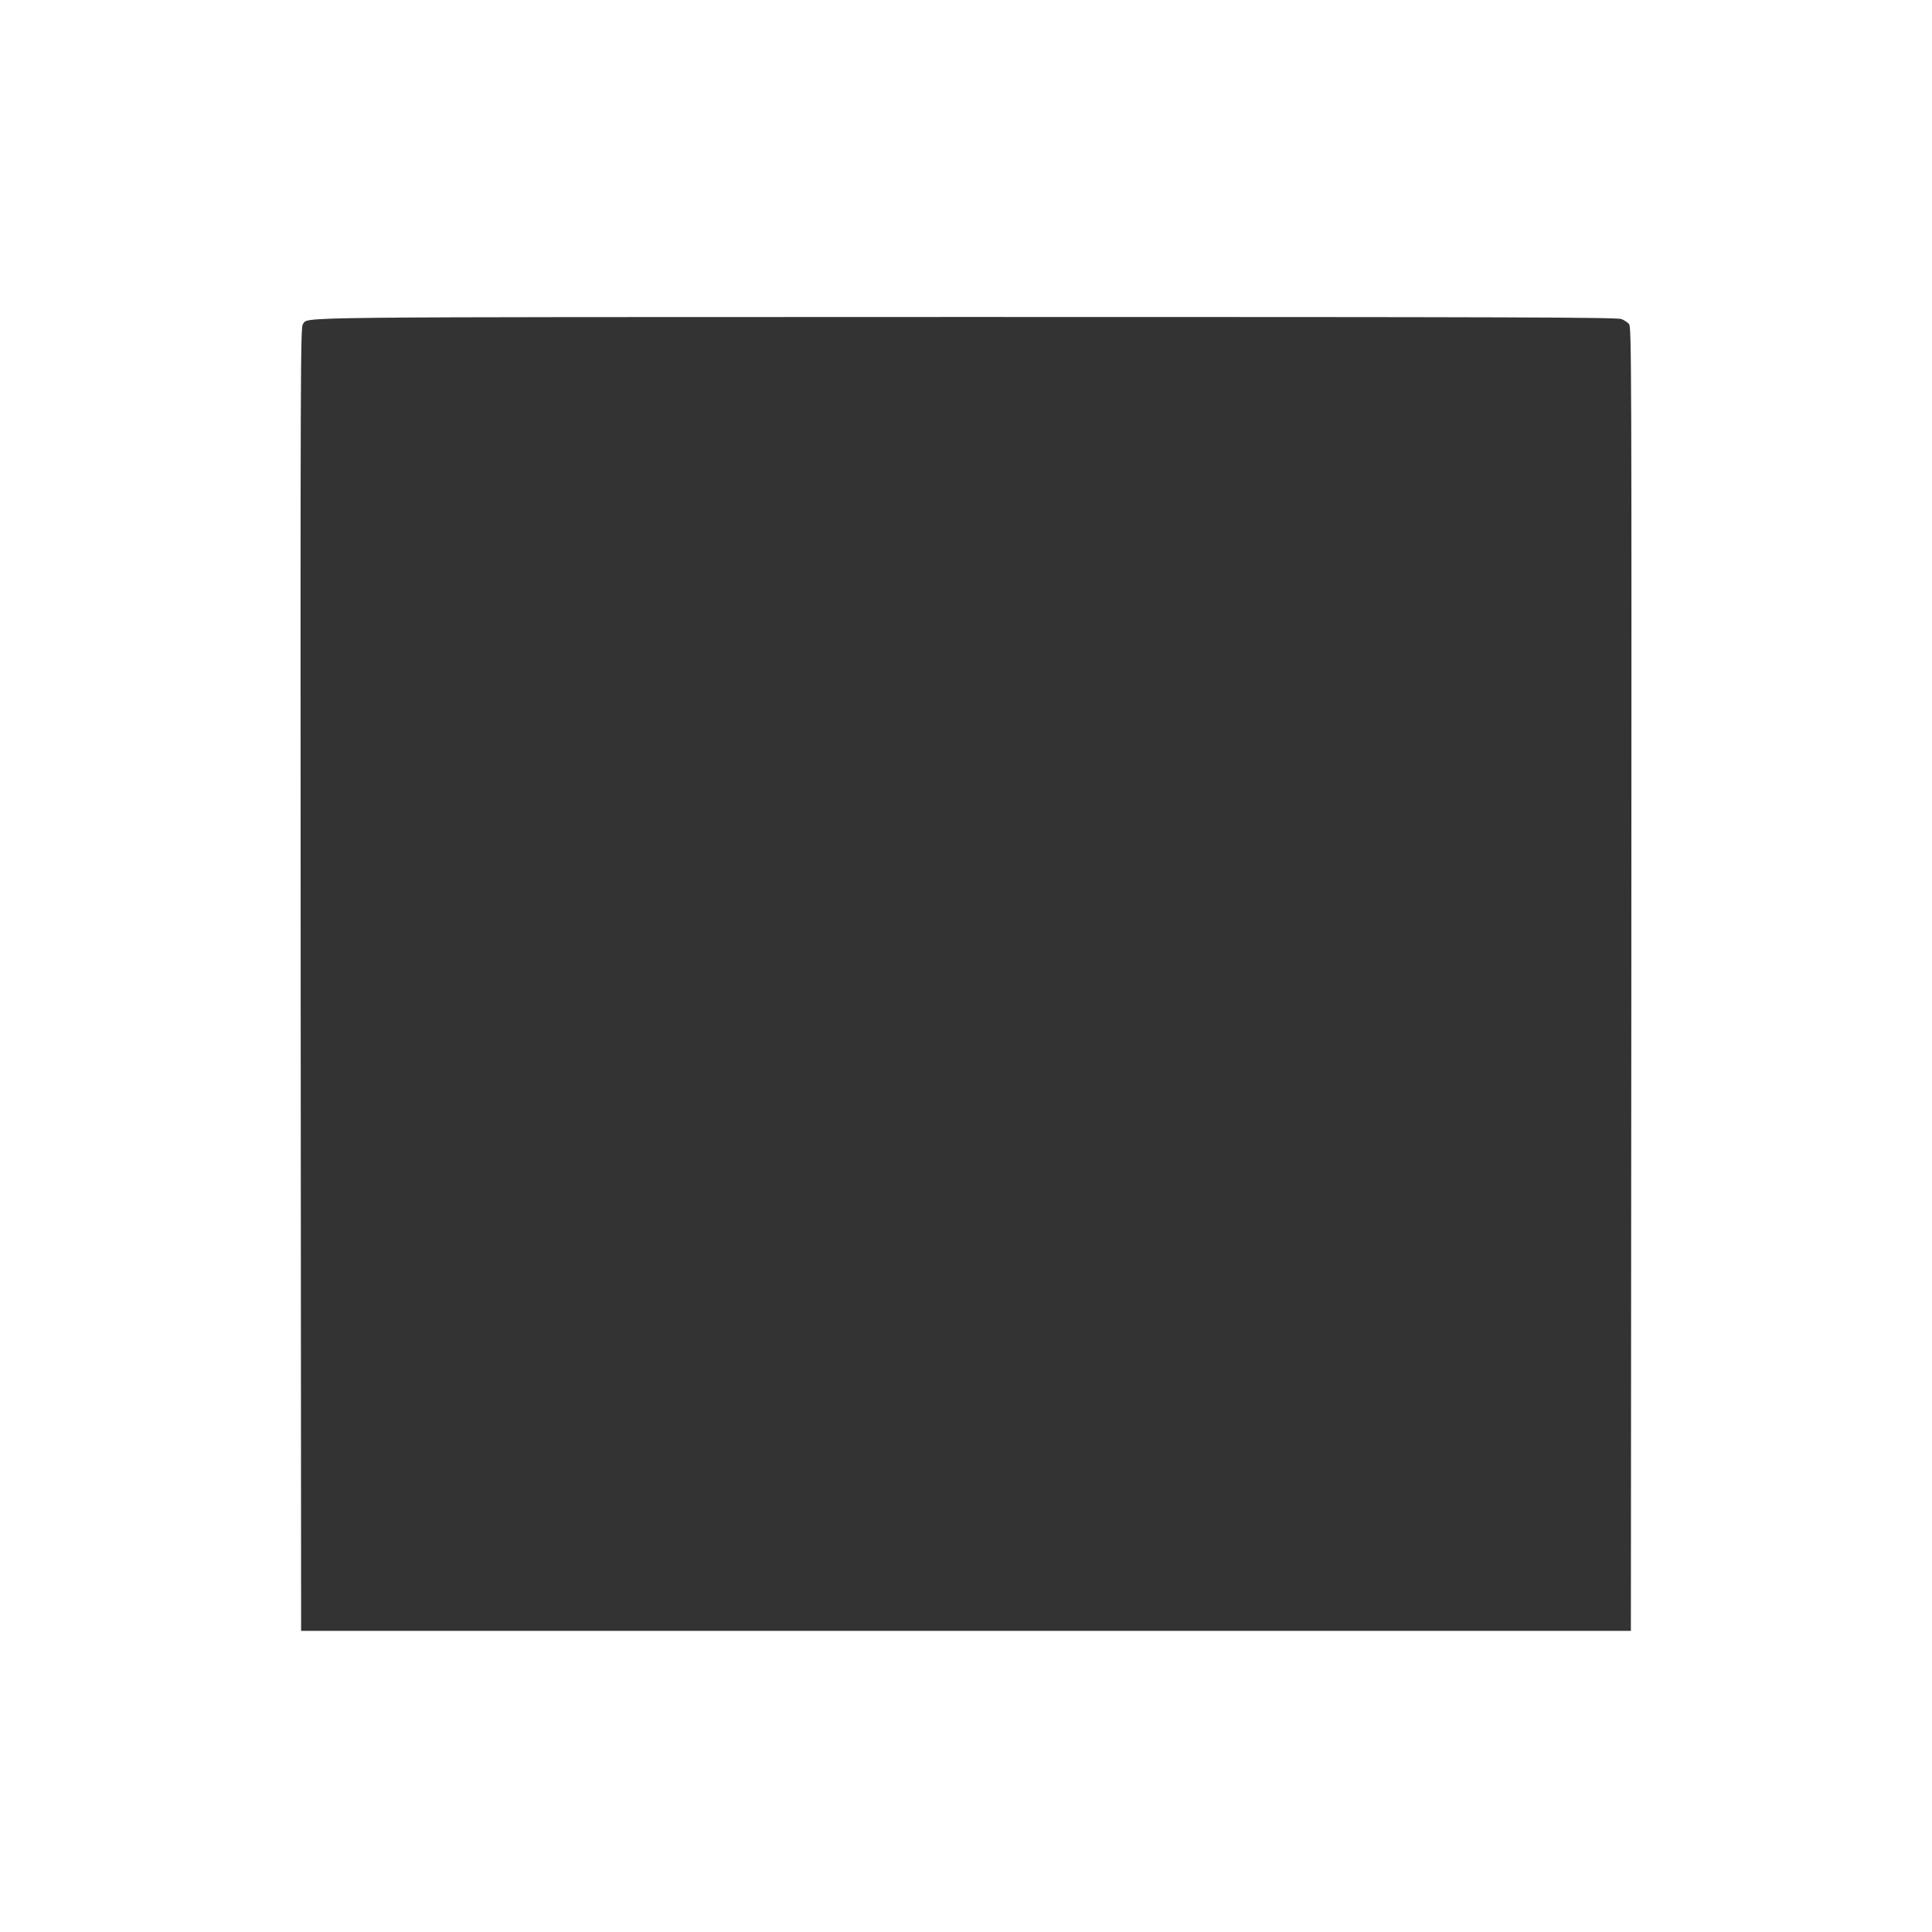
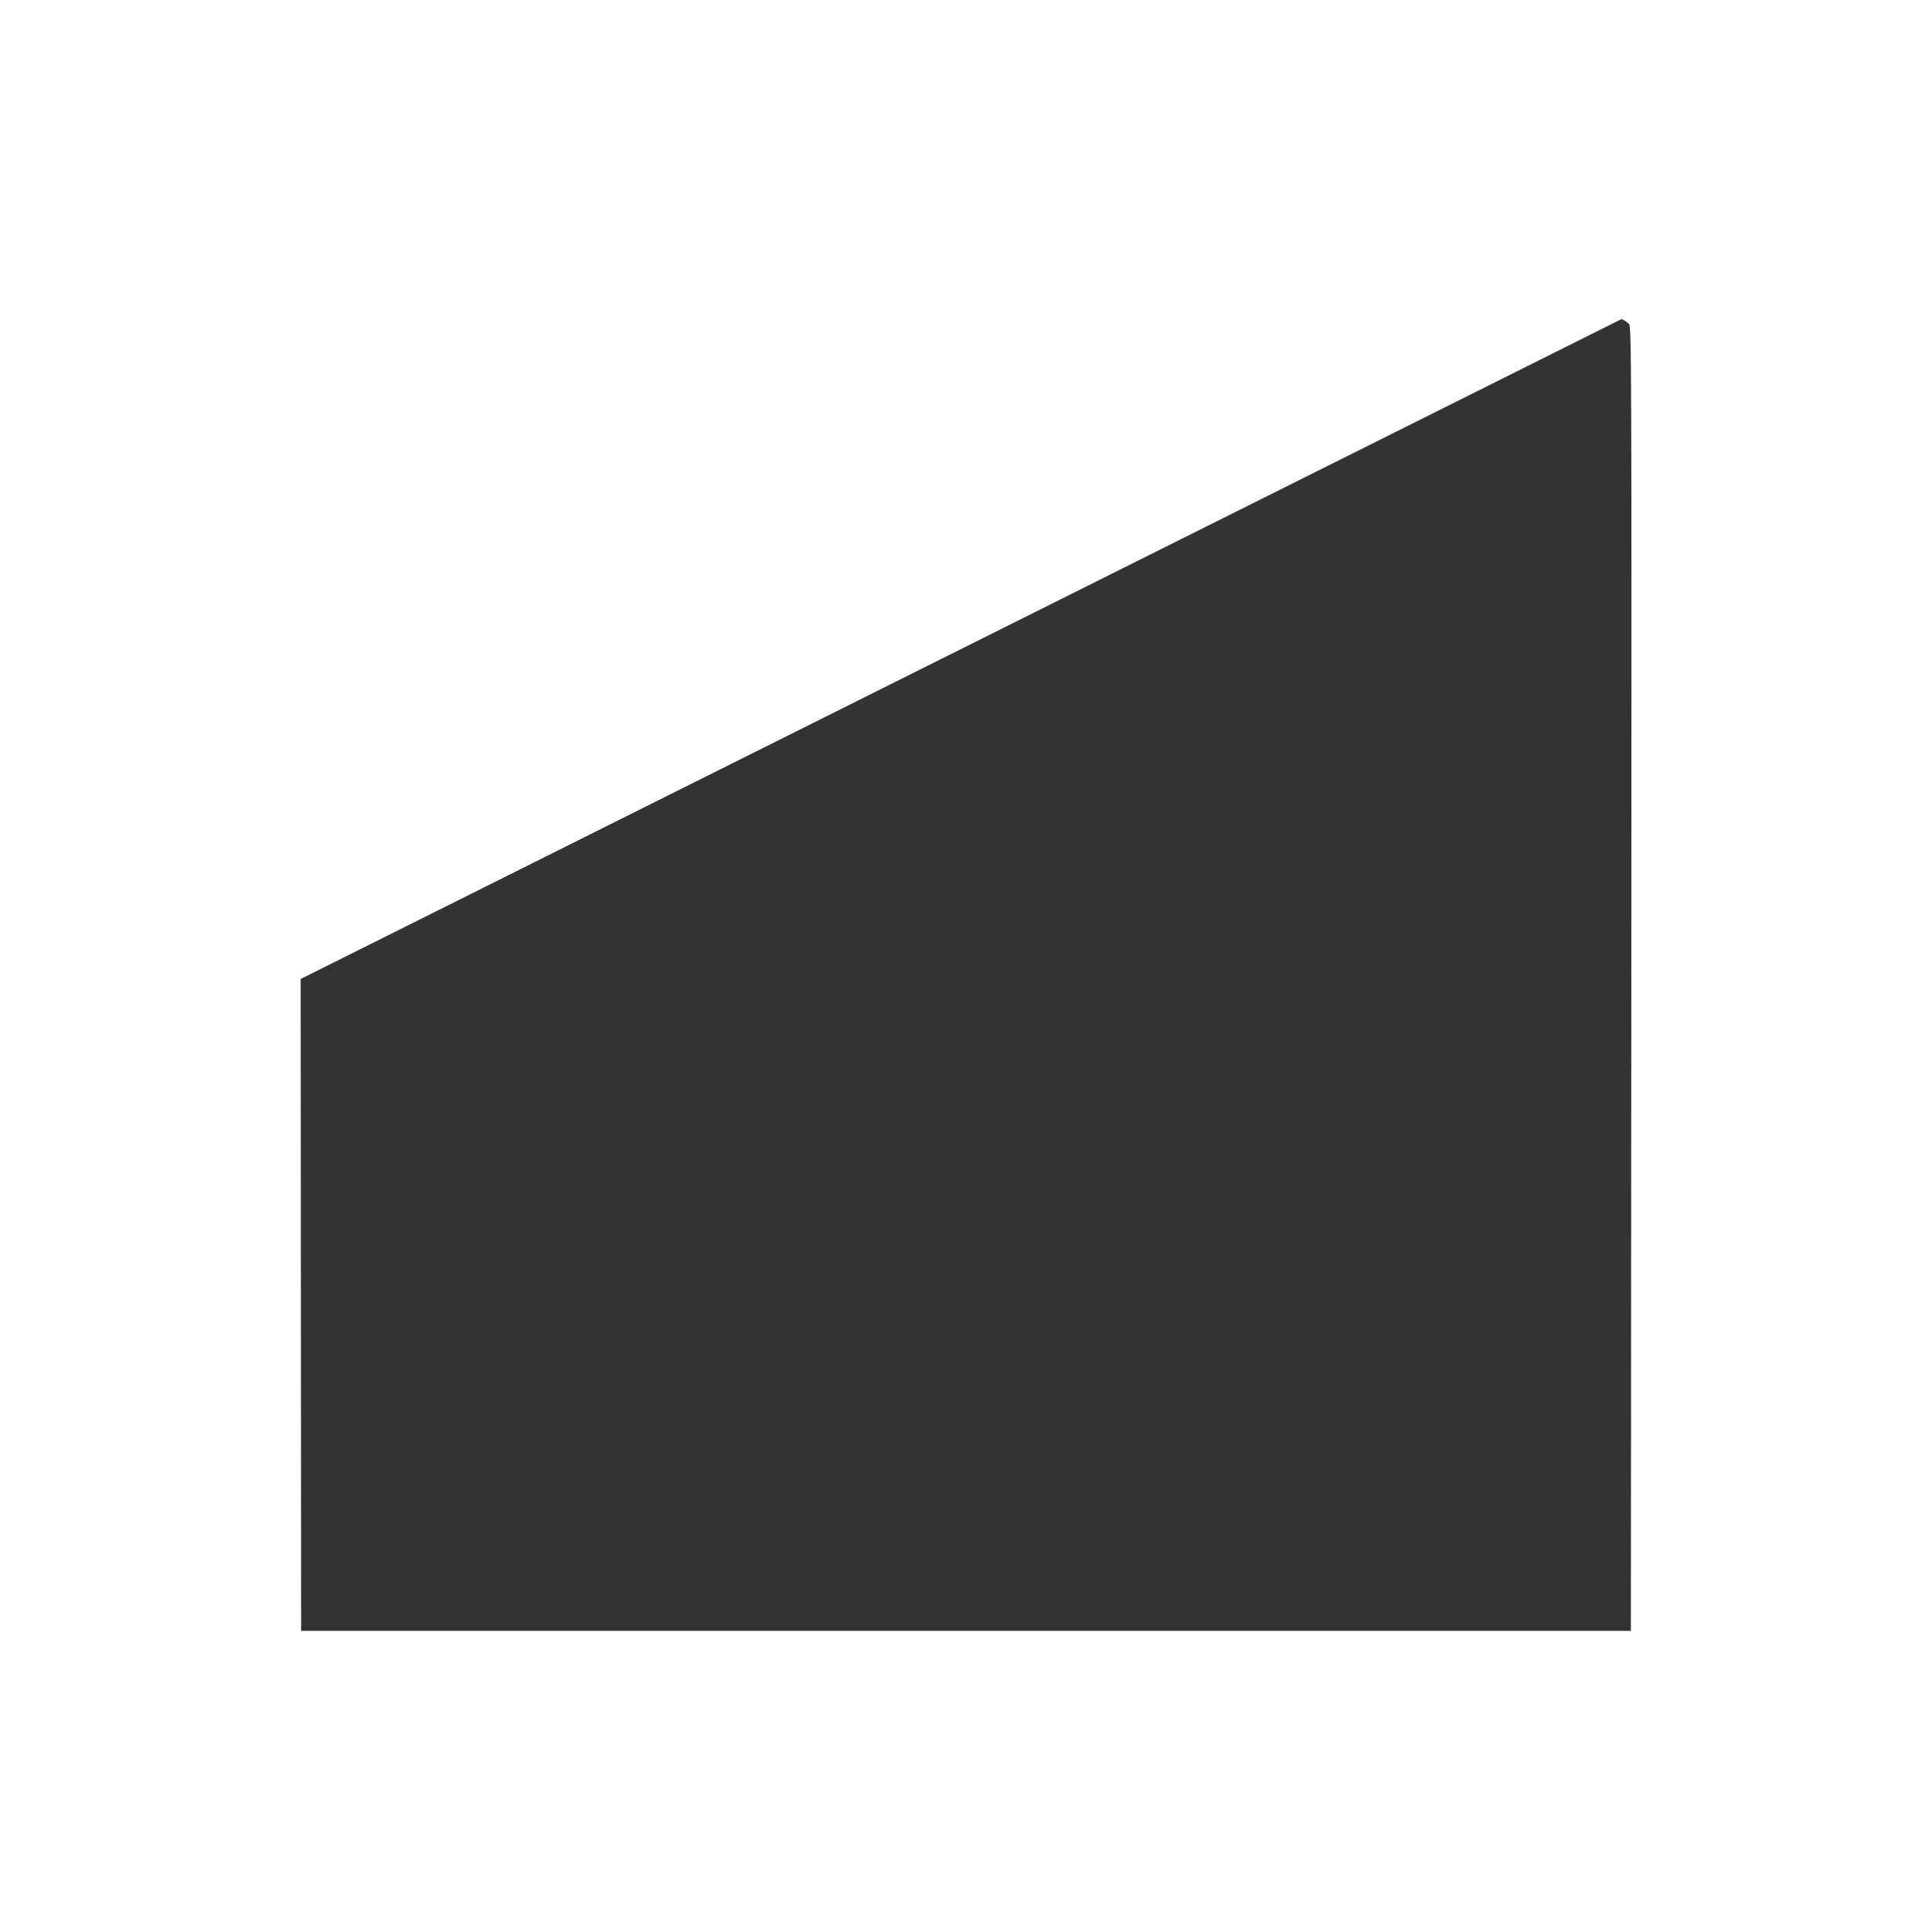
<svg xmlns="http://www.w3.org/2000/svg" version="1.0" width="1280pt" height="1280pt" viewBox="0 0 1280 1280" preserveAspectRatio="xMidYMid meet">
  <rect x="0" y="0" width="1280" height="1280" fill="#333333" stroke="none" />
  <g transform="translate(0,1280) scale(0.1,-0.1)" fill="#ffffff" stroke="none">
-     <path d="M0 6400 l0 -6400 6400 0 6400 0 0 6400 0 6400 -6400 0 -6400 0 0 -6400z m10743 4286 c18 -7 40 -22 50 -33 16 -19 17 -236 15 -4339 l-3 -4319 -4405 0 -4405 0 -3 4319 c-2 4103 -1 4320 15 4339 44 49 -208 46 4391 47 3617 0 4318 -2 4345 -14z" />
+     <path d="M0 6400 l0 -6400 6400 0 6400 0 0 6400 0 6400 -6400 0 -6400 0 0 -6400z m10743 4286 c18 -7 40 -22 50 -33 16 -19 17 -236 15 -4339 l-3 -4319 -4405 0 -4405 0 -3 4319 z" />
  </g>
</svg>